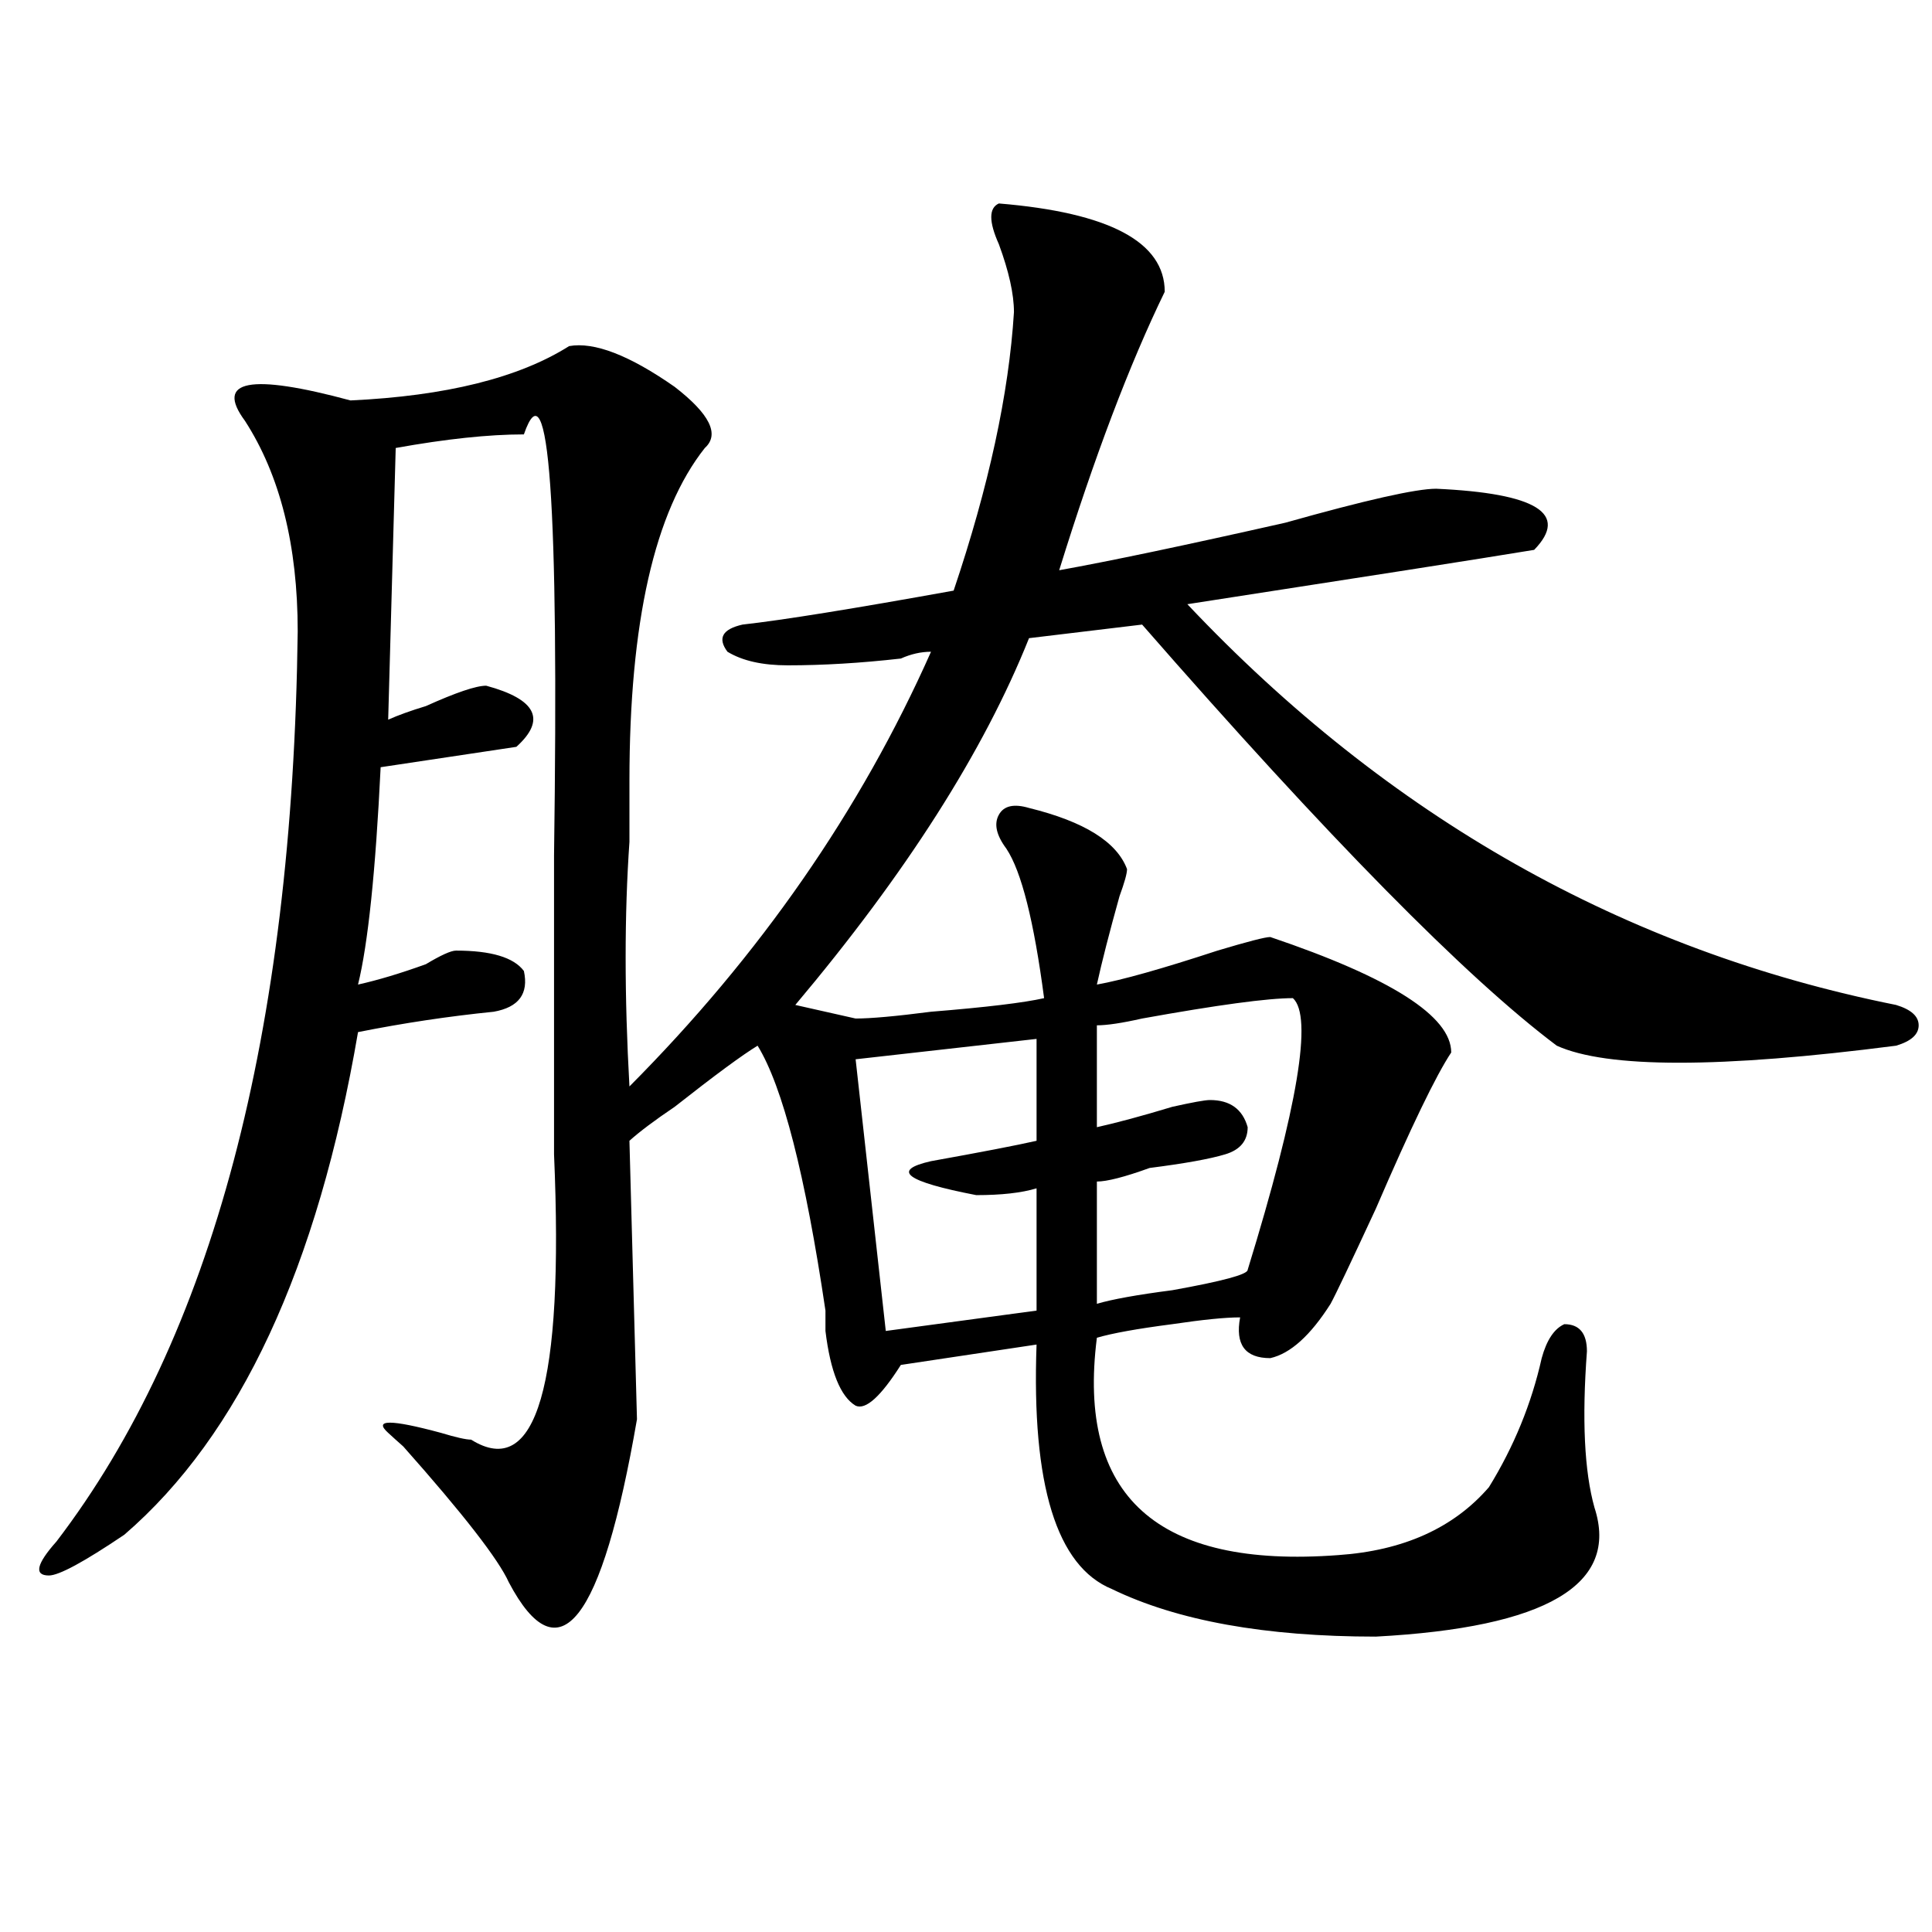
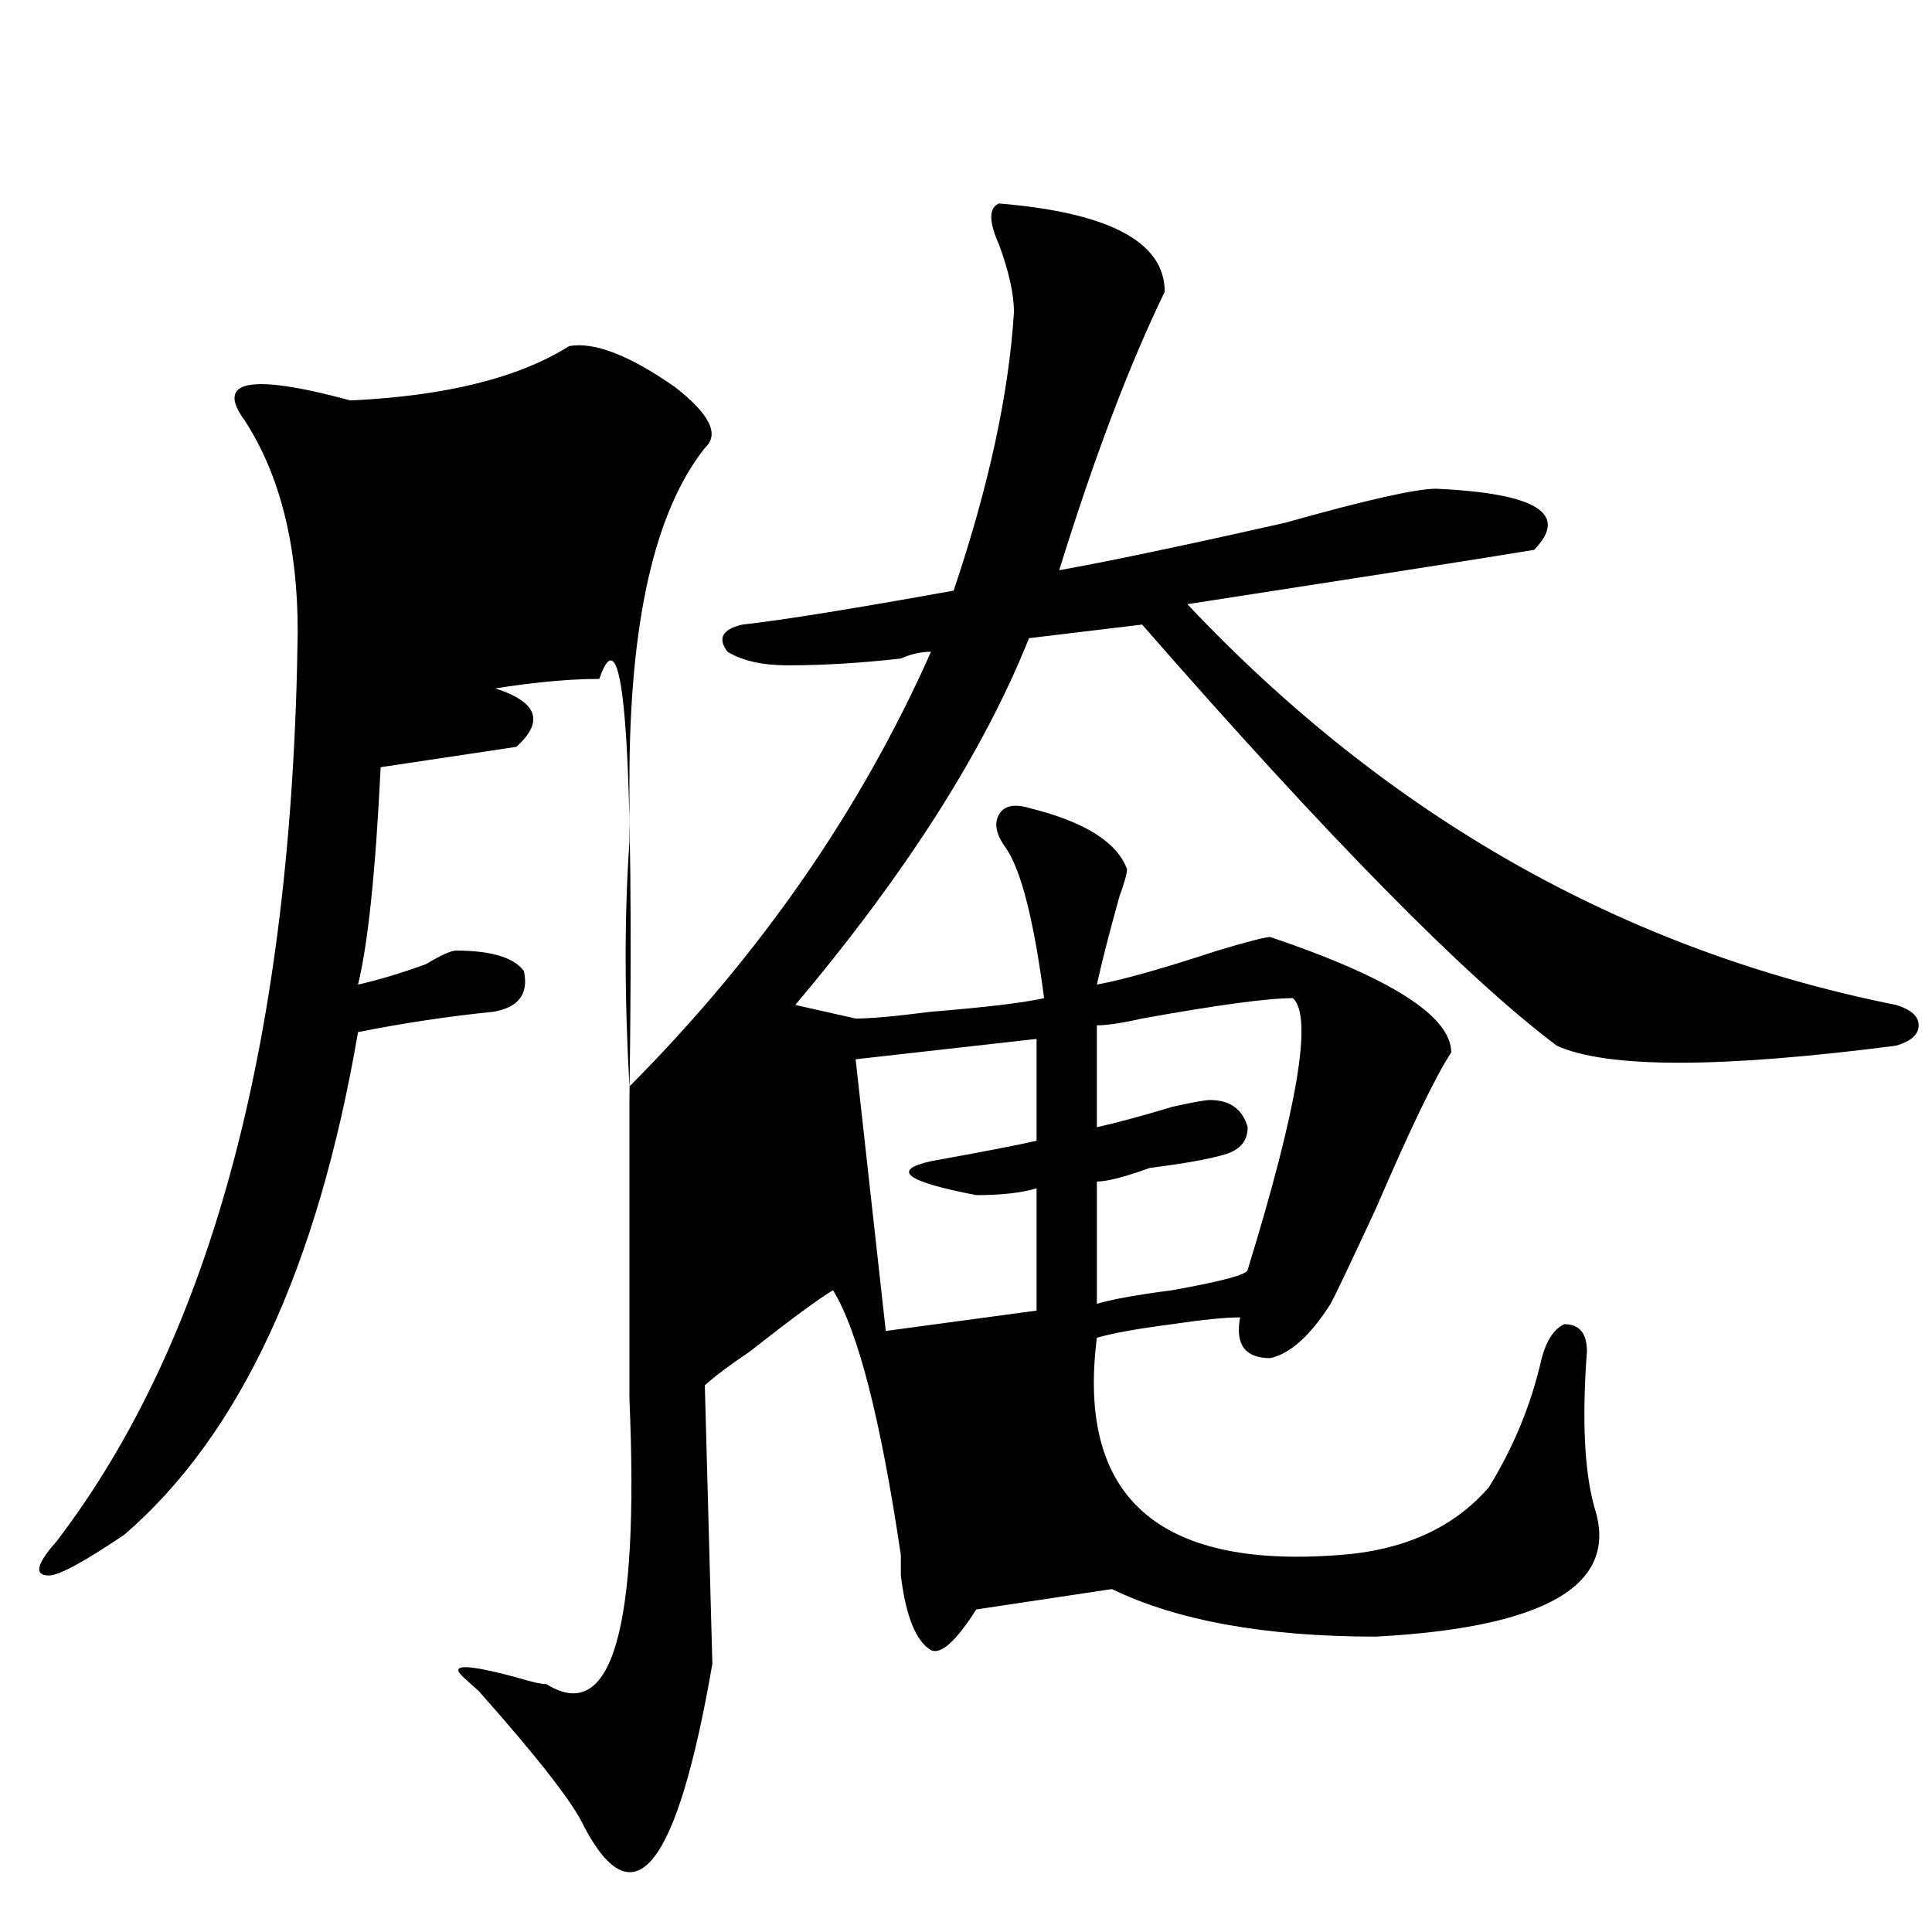
<svg xmlns="http://www.w3.org/2000/svg" version="1.1" id="图层_1" x="0px" y="0px" width="1000px" height="1000px" viewBox="0 0 1000 1000" enable-background="new 0 0 1000 1000" xml:space="preserve">
-   <path d="M517.012,105.313c57.194,4.724,85.852,19.94,85.852,45.703c-18.231,37.519-36.462,85.583-54.633,144.141  c25.976-4.669,64.999-12.854,117.07-24.609c41.585-11.7,67.62-17.578,78.047-17.578c52.011,2.362,68.901,12.909,50.73,31.641  c-28.657,4.724-88.474,14.063-179.508,28.125c104.022,110.192,226.336,179.297,366.82,207.422  c7.805,2.362,11.707,5.878,11.707,10.547c0,4.724-3.902,8.239-11.707,10.547c-91.095,11.755-149.63,11.755-175.605,0  c-46.828-35.156-118.411-107.776-214.629-217.969l-58.535,7.031c-23.414,58.612-63.778,121.894-120.973,189.844l31.219,7.031  c7.805,0,20.792-1.153,39.023-3.516c28.597-2.308,48.108-4.669,58.535-7.031c-5.243-39.825-11.707-65.589-19.512-77.344  c-5.243-7.031-6.524-12.854-3.902-17.578c2.562-4.669,7.805-5.823,15.609-3.516c28.597,7.031,45.487,17.578,50.73,31.641  c0,2.362-1.341,7.031-3.902,14.063c-5.243,18.786-9.146,34.003-11.707,45.703c12.987-2.308,33.78-8.185,62.438-17.578  c15.609-4.669,24.694-7.031,27.316-7.031c62.438,21.094,93.656,41.034,93.656,59.766c-7.805,11.755-20.853,38.672-39.023,80.859  c-13.048,28.125-20.853,44.55-23.414,49.219c-10.427,16.425-20.853,25.817-31.219,28.125c-13.048,0-18.231-7.031-15.609-21.094  c-7.805,0-19.512,1.208-35.121,3.516c-18.231,2.362-31.219,4.724-39.023,7.031c-10.427,82.067,31.219,119.531,124.875,112.5  c33.78-2.308,59.815-14.063,78.047-35.156c12.987-21.094,22.073-43.341,27.316-66.797c2.562-9.339,6.464-15.216,11.707-17.578  c7.805,0,11.707,4.724,11.707,14.063c-2.622,35.156-1.341,62.128,3.902,80.859c12.987,39.825-24.755,62.072-113.168,66.797  c-57.255,0-102.802-8.24-136.582-24.609c-28.657-11.756-41.646-53.888-39.023-126.563l-70.242,10.547  c-10.427,16.425-18.231,23.456-23.414,21.094c-7.805-4.669-13.048-17.578-15.609-38.672c0-2.308,0-5.823,0-10.547  c-10.427-70.313-22.134-116.016-35.121-137.109c-7.805,4.724-22.134,15.271-42.926,31.641  c-10.427,7.031-18.231,12.909-23.414,17.578l3.902,144.141c-18.231,105.469-40.364,133.594-66.34,84.375  c-5.243-11.7-23.414-35.156-54.633-70.313c-2.622-2.308-5.243-4.669-7.805-7.031c-7.805-7.031,1.28-7.031,27.316,0  c7.805,2.362,12.987,3.516,15.609,3.516c33.78,21.094,48.108-28.125,42.926-147.656c0-39.825,0-91.406,0-154.688  c2.562-182.813-2.622-255.433-15.609-217.969c-18.231,0-40.364,2.362-66.34,7.031L200.922,372.5  c5.183-2.308,11.707-4.669,19.512-7.031c15.609-7.031,25.976-10.547,31.219-10.547c25.976,7.031,31.219,17.578,15.609,31.641  c-15.609,2.362-39.023,5.878-70.242,10.547c-2.622,53.942-6.524,91.406-11.707,112.5c10.366-2.308,22.073-5.823,35.121-10.547  c7.805-4.669,12.987-7.031,15.609-7.031c18.171,0,29.878,3.516,35.121,10.547c2.562,11.755-2.622,18.786-15.609,21.094  c-23.414,2.362-46.828,5.878-70.242,10.547C164.46,656.112,124.155,742.849,64.34,794.375  c-20.853,14.063-33.841,21.094-39.023,21.094c-7.805,0-6.524-5.878,3.902-17.578c80.608-105.469,122.253-262.464,124.875-471.094  c0-44.495-9.146-80.859-27.316-108.984c-15.609-21.094,2.562-24.609,54.633-10.547c49.39-2.308,87.132-11.7,113.168-28.125  c12.987-2.308,31.219,4.724,54.633,21.094c18.171,14.063,23.414,24.609,15.609,31.641c-26.036,32.849-39.023,90.253-39.023,172.266  c0,7.031,0,17.578,0,31.641c-2.622,37.519-2.622,79.706,0,126.563c67.62-67.95,119.632-142.933,156.094-225  c-5.243,0-10.427,1.208-15.609,3.516c-20.853,2.362-40.364,3.516-58.535,3.516c-13.048,0-23.414-2.308-31.219-7.031  c-5.243-7.031-2.622-11.7,7.805-14.063c20.792-2.308,57.194-8.185,109.266-17.578c18.171-53.888,28.597-101.953,31.219-144.141  c0-9.339-2.622-21.094-7.805-35.156C511.769,114.706,511.769,107.675,517.012,105.313z M536.523,537.734l-93.656,10.547  l15.609,140.625l78.047-10.547v-63.281c-7.805,2.362-18.231,3.516-31.219,3.516c-36.462-7.031-44.267-12.854-23.414-17.578  c25.976-4.669,44.206-8.185,54.633-10.547V537.734z M669.203,516.641c-13.048,0-39.023,3.516-78.047,10.547  c-10.427,2.362-18.231,3.516-23.414,3.516v52.734c10.366-2.308,23.414-5.823,39.023-10.547c10.366-2.308,16.89-3.516,19.512-3.516  c10.366,0,16.89,4.724,19.512,14.063c0,7.031-3.902,11.755-11.707,14.063c-7.805,2.362-20.853,4.724-39.023,7.031  c-13.048,4.724-22.134,7.031-27.316,7.031v63.281c7.805-2.308,20.792-4.669,39.023-7.031c25.976-4.669,39.023-8.185,39.023-10.547  C671.765,572.891,679.569,526.034,669.203,516.641z" />
+   <path d="M517.012,105.313c57.194,4.724,85.852,19.94,85.852,45.703c-18.231,37.519-36.462,85.583-54.633,144.141  c25.976-4.669,64.999-12.854,117.07-24.609c41.585-11.7,67.62-17.578,78.047-17.578c52.011,2.362,68.901,12.909,50.73,31.641  c-28.657,4.724-88.474,14.063-179.508,28.125c104.022,110.192,226.336,179.297,366.82,207.422  c7.805,2.362,11.707,5.878,11.707,10.547c0,4.724-3.902,8.239-11.707,10.547c-91.095,11.755-149.63,11.755-175.605,0  c-46.828-35.156-118.411-107.776-214.629-217.969l-58.535,7.031c-23.414,58.612-63.778,121.894-120.973,189.844l31.219,7.031  c7.805,0,20.792-1.153,39.023-3.516c28.597-2.308,48.108-4.669,58.535-7.031c-5.243-39.825-11.707-65.589-19.512-77.344  c-5.243-7.031-6.524-12.854-3.902-17.578c2.562-4.669,7.805-5.823,15.609-3.516c28.597,7.031,45.487,17.578,50.73,31.641  c0,2.362-1.341,7.031-3.902,14.063c-5.243,18.786-9.146,34.003-11.707,45.703c12.987-2.308,33.78-8.185,62.438-17.578  c15.609-4.669,24.694-7.031,27.316-7.031c62.438,21.094,93.656,41.034,93.656,59.766c-7.805,11.755-20.853,38.672-39.023,80.859  c-13.048,28.125-20.853,44.55-23.414,49.219c-10.427,16.425-20.853,25.817-31.219,28.125c-13.048,0-18.231-7.031-15.609-21.094  c-7.805,0-19.512,1.208-35.121,3.516c-18.231,2.362-31.219,4.724-39.023,7.031c-10.427,82.067,31.219,119.531,124.875,112.5  c33.78-2.308,59.815-14.063,78.047-35.156c12.987-21.094,22.073-43.341,27.316-66.797c2.562-9.339,6.464-15.216,11.707-17.578  c7.805,0,11.707,4.724,11.707,14.063c-2.622,35.156-1.341,62.128,3.902,80.859c12.987,39.825-24.755,62.072-113.168,66.797  c-57.255,0-102.802-8.24-136.582-24.609l-70.242,10.547  c-10.427,16.425-18.231,23.456-23.414,21.094c-7.805-4.669-13.048-17.578-15.609-38.672c0-2.308,0-5.823,0-10.547  c-10.427-70.313-22.134-116.016-35.121-137.109c-7.805,4.724-22.134,15.271-42.926,31.641  c-10.427,7.031-18.231,12.909-23.414,17.578l3.902,144.141c-18.231,105.469-40.364,133.594-66.34,84.375  c-5.243-11.7-23.414-35.156-54.633-70.313c-2.622-2.308-5.243-4.669-7.805-7.031c-7.805-7.031,1.28-7.031,27.316,0  c7.805,2.362,12.987,3.516,15.609,3.516c33.78,21.094,48.108-28.125,42.926-147.656c0-39.825,0-91.406,0-154.688  c2.562-182.813-2.622-255.433-15.609-217.969c-18.231,0-40.364,2.362-66.34,7.031L200.922,372.5  c5.183-2.308,11.707-4.669,19.512-7.031c15.609-7.031,25.976-10.547,31.219-10.547c25.976,7.031,31.219,17.578,15.609,31.641  c-15.609,2.362-39.023,5.878-70.242,10.547c-2.622,53.942-6.524,91.406-11.707,112.5c10.366-2.308,22.073-5.823,35.121-10.547  c7.805-4.669,12.987-7.031,15.609-7.031c18.171,0,29.878,3.516,35.121,10.547c2.562,11.755-2.622,18.786-15.609,21.094  c-23.414,2.362-46.828,5.878-70.242,10.547C164.46,656.112,124.155,742.849,64.34,794.375  c-20.853,14.063-33.841,21.094-39.023,21.094c-7.805,0-6.524-5.878,3.902-17.578c80.608-105.469,122.253-262.464,124.875-471.094  c0-44.495-9.146-80.859-27.316-108.984c-15.609-21.094,2.562-24.609,54.633-10.547c49.39-2.308,87.132-11.7,113.168-28.125  c12.987-2.308,31.219,4.724,54.633,21.094c18.171,14.063,23.414,24.609,15.609,31.641c-26.036,32.849-39.023,90.253-39.023,172.266  c0,7.031,0,17.578,0,31.641c-2.622,37.519-2.622,79.706,0,126.563c67.62-67.95,119.632-142.933,156.094-225  c-5.243,0-10.427,1.208-15.609,3.516c-20.853,2.362-40.364,3.516-58.535,3.516c-13.048,0-23.414-2.308-31.219-7.031  c-5.243-7.031-2.622-11.7,7.805-14.063c20.792-2.308,57.194-8.185,109.266-17.578c18.171-53.888,28.597-101.953,31.219-144.141  c0-9.339-2.622-21.094-7.805-35.156C511.769,114.706,511.769,107.675,517.012,105.313z M536.523,537.734l-93.656,10.547  l15.609,140.625l78.047-10.547v-63.281c-7.805,2.362-18.231,3.516-31.219,3.516c-36.462-7.031-44.267-12.854-23.414-17.578  c25.976-4.669,44.206-8.185,54.633-10.547V537.734z M669.203,516.641c-13.048,0-39.023,3.516-78.047,10.547  c-10.427,2.362-18.231,3.516-23.414,3.516v52.734c10.366-2.308,23.414-5.823,39.023-10.547c10.366-2.308,16.89-3.516,19.512-3.516  c10.366,0,16.89,4.724,19.512,14.063c0,7.031-3.902,11.755-11.707,14.063c-7.805,2.362-20.853,4.724-39.023,7.031  c-13.048,4.724-22.134,7.031-27.316,7.031v63.281c7.805-2.308,20.792-4.669,39.023-7.031c25.976-4.669,39.023-8.185,39.023-10.547  C671.765,572.891,679.569,526.034,669.203,516.641z" />
</svg>